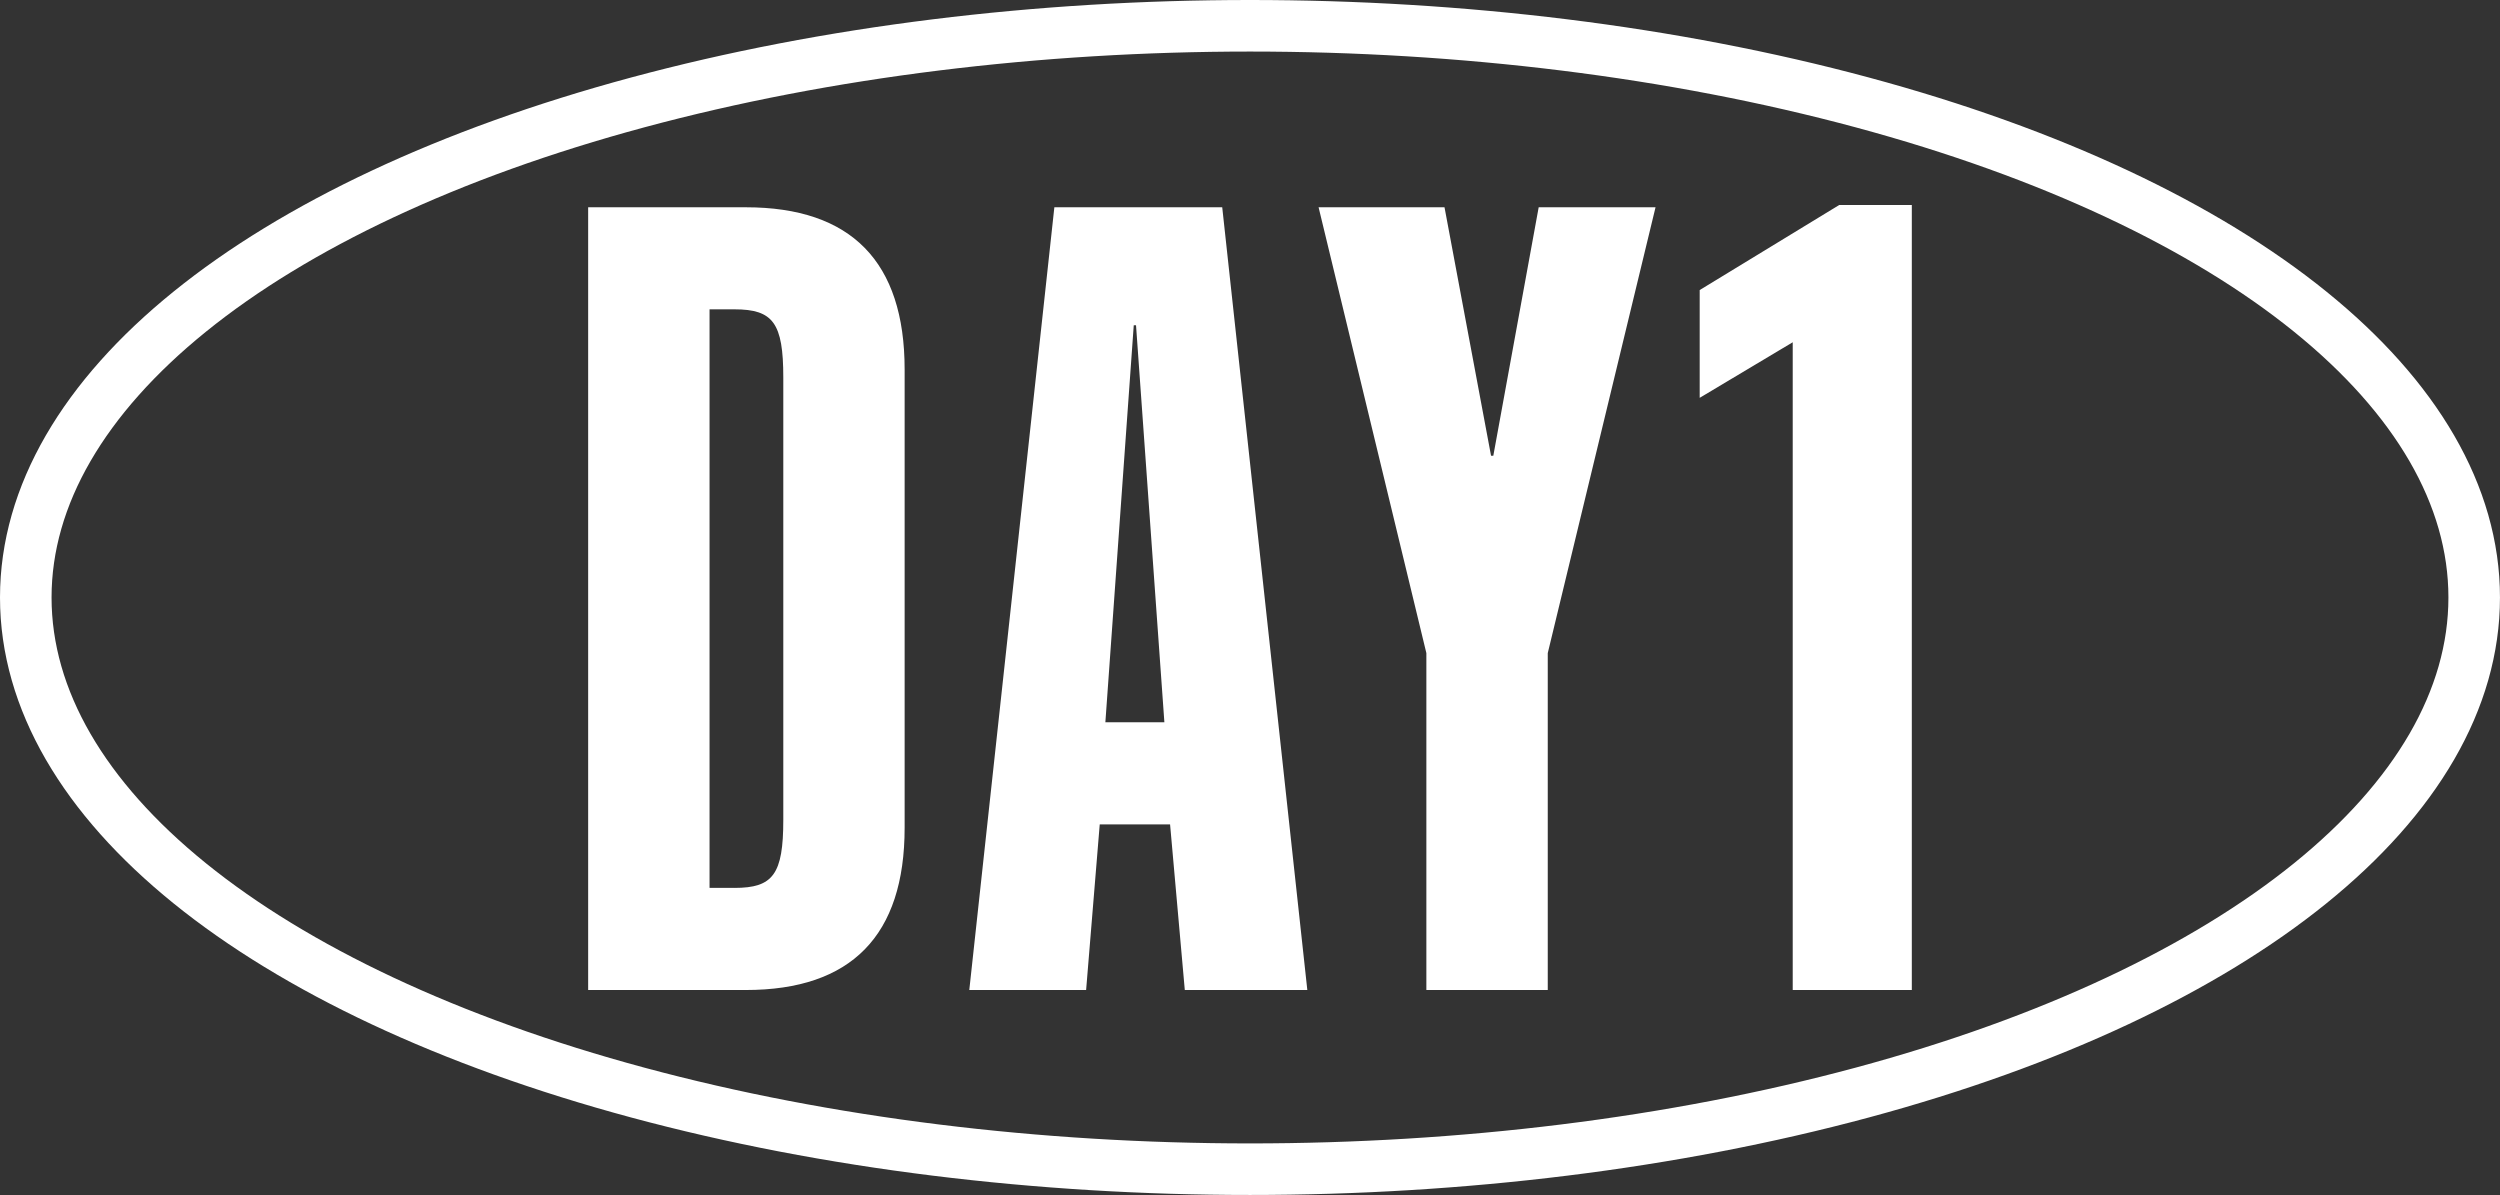
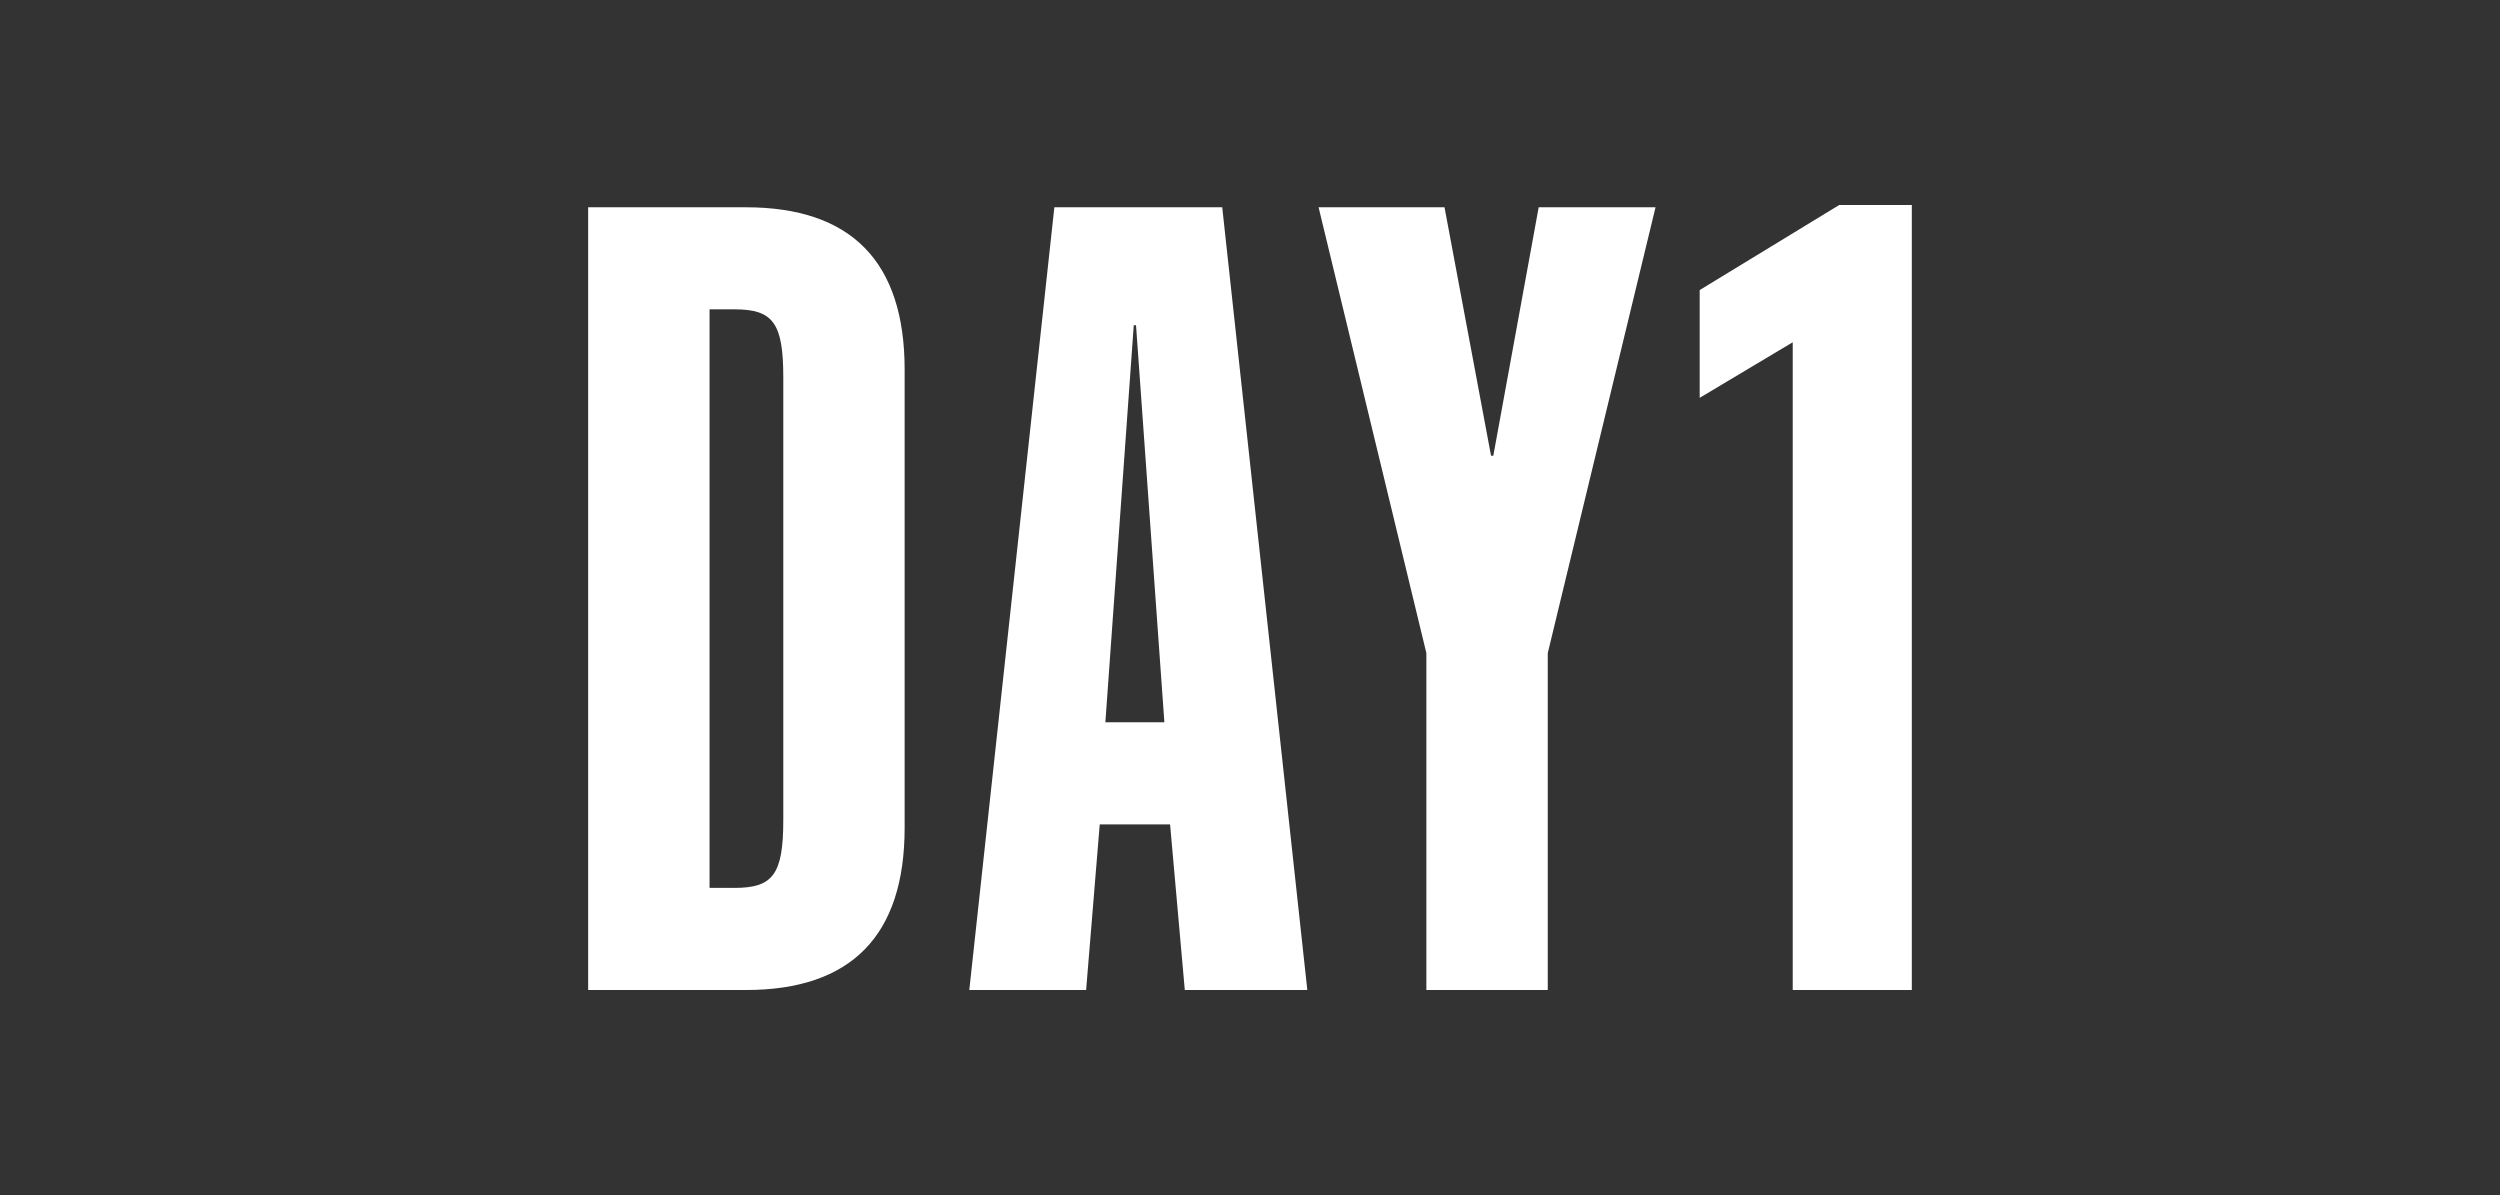
<svg xmlns="http://www.w3.org/2000/svg" id="_レイヤー_2" viewBox="0 0 96.981 46.357">
  <rect x="0" y="0" width="96.981" height="46.357" fill="#333333" stroke="none" />
  <defs>
    <style>.cls-1{fill:#fff;}.cls-2{fill:none;stroke:#fff;stroke-miterlimit:10;stroke-width:2px;}</style>
  </defs>
  <g id="_レイヤー_1-2">
    <path class="cls-1" d="M22.816,8.041h6.117c4.092,0,6.16,2.112,6.16,6.293v17.778c0,4.181-2.068,6.293-6.16,6.293h-6.117V8.041ZM28.493,34.444c1.496,0,1.893-.527,1.893-2.64V14.641c0-2.112-.396-2.641-1.893-2.641h-.968v22.443h.968Z" />
    <path class="cls-1" d="M40.9,8.041h6.513l3.301,30.364h-4.753l-.571-6.425h-2.729l-.528,6.425h-4.532l3.3-30.364ZM45.169,28.019l-1.1-15.402h-.088l-1.101,15.402h2.288Z" />
    <path class="cls-1" d="M55.332,25.335l-4.181-17.294h4.885l1.805,9.638h.088l1.76-9.638h4.533l-4.181,17.294v13.07h-4.709v-13.07Z" />
    <path class="cls-1" d="M69.544,13.277l-3.609,2.156v-4.181l5.413-3.3h2.816v30.452h-4.62V13.277Z" />
-     <ellipse class="cls-2" cx="48.49" cy="23.178" rx="47.49" ry="22.178" />
  </g>
</svg>